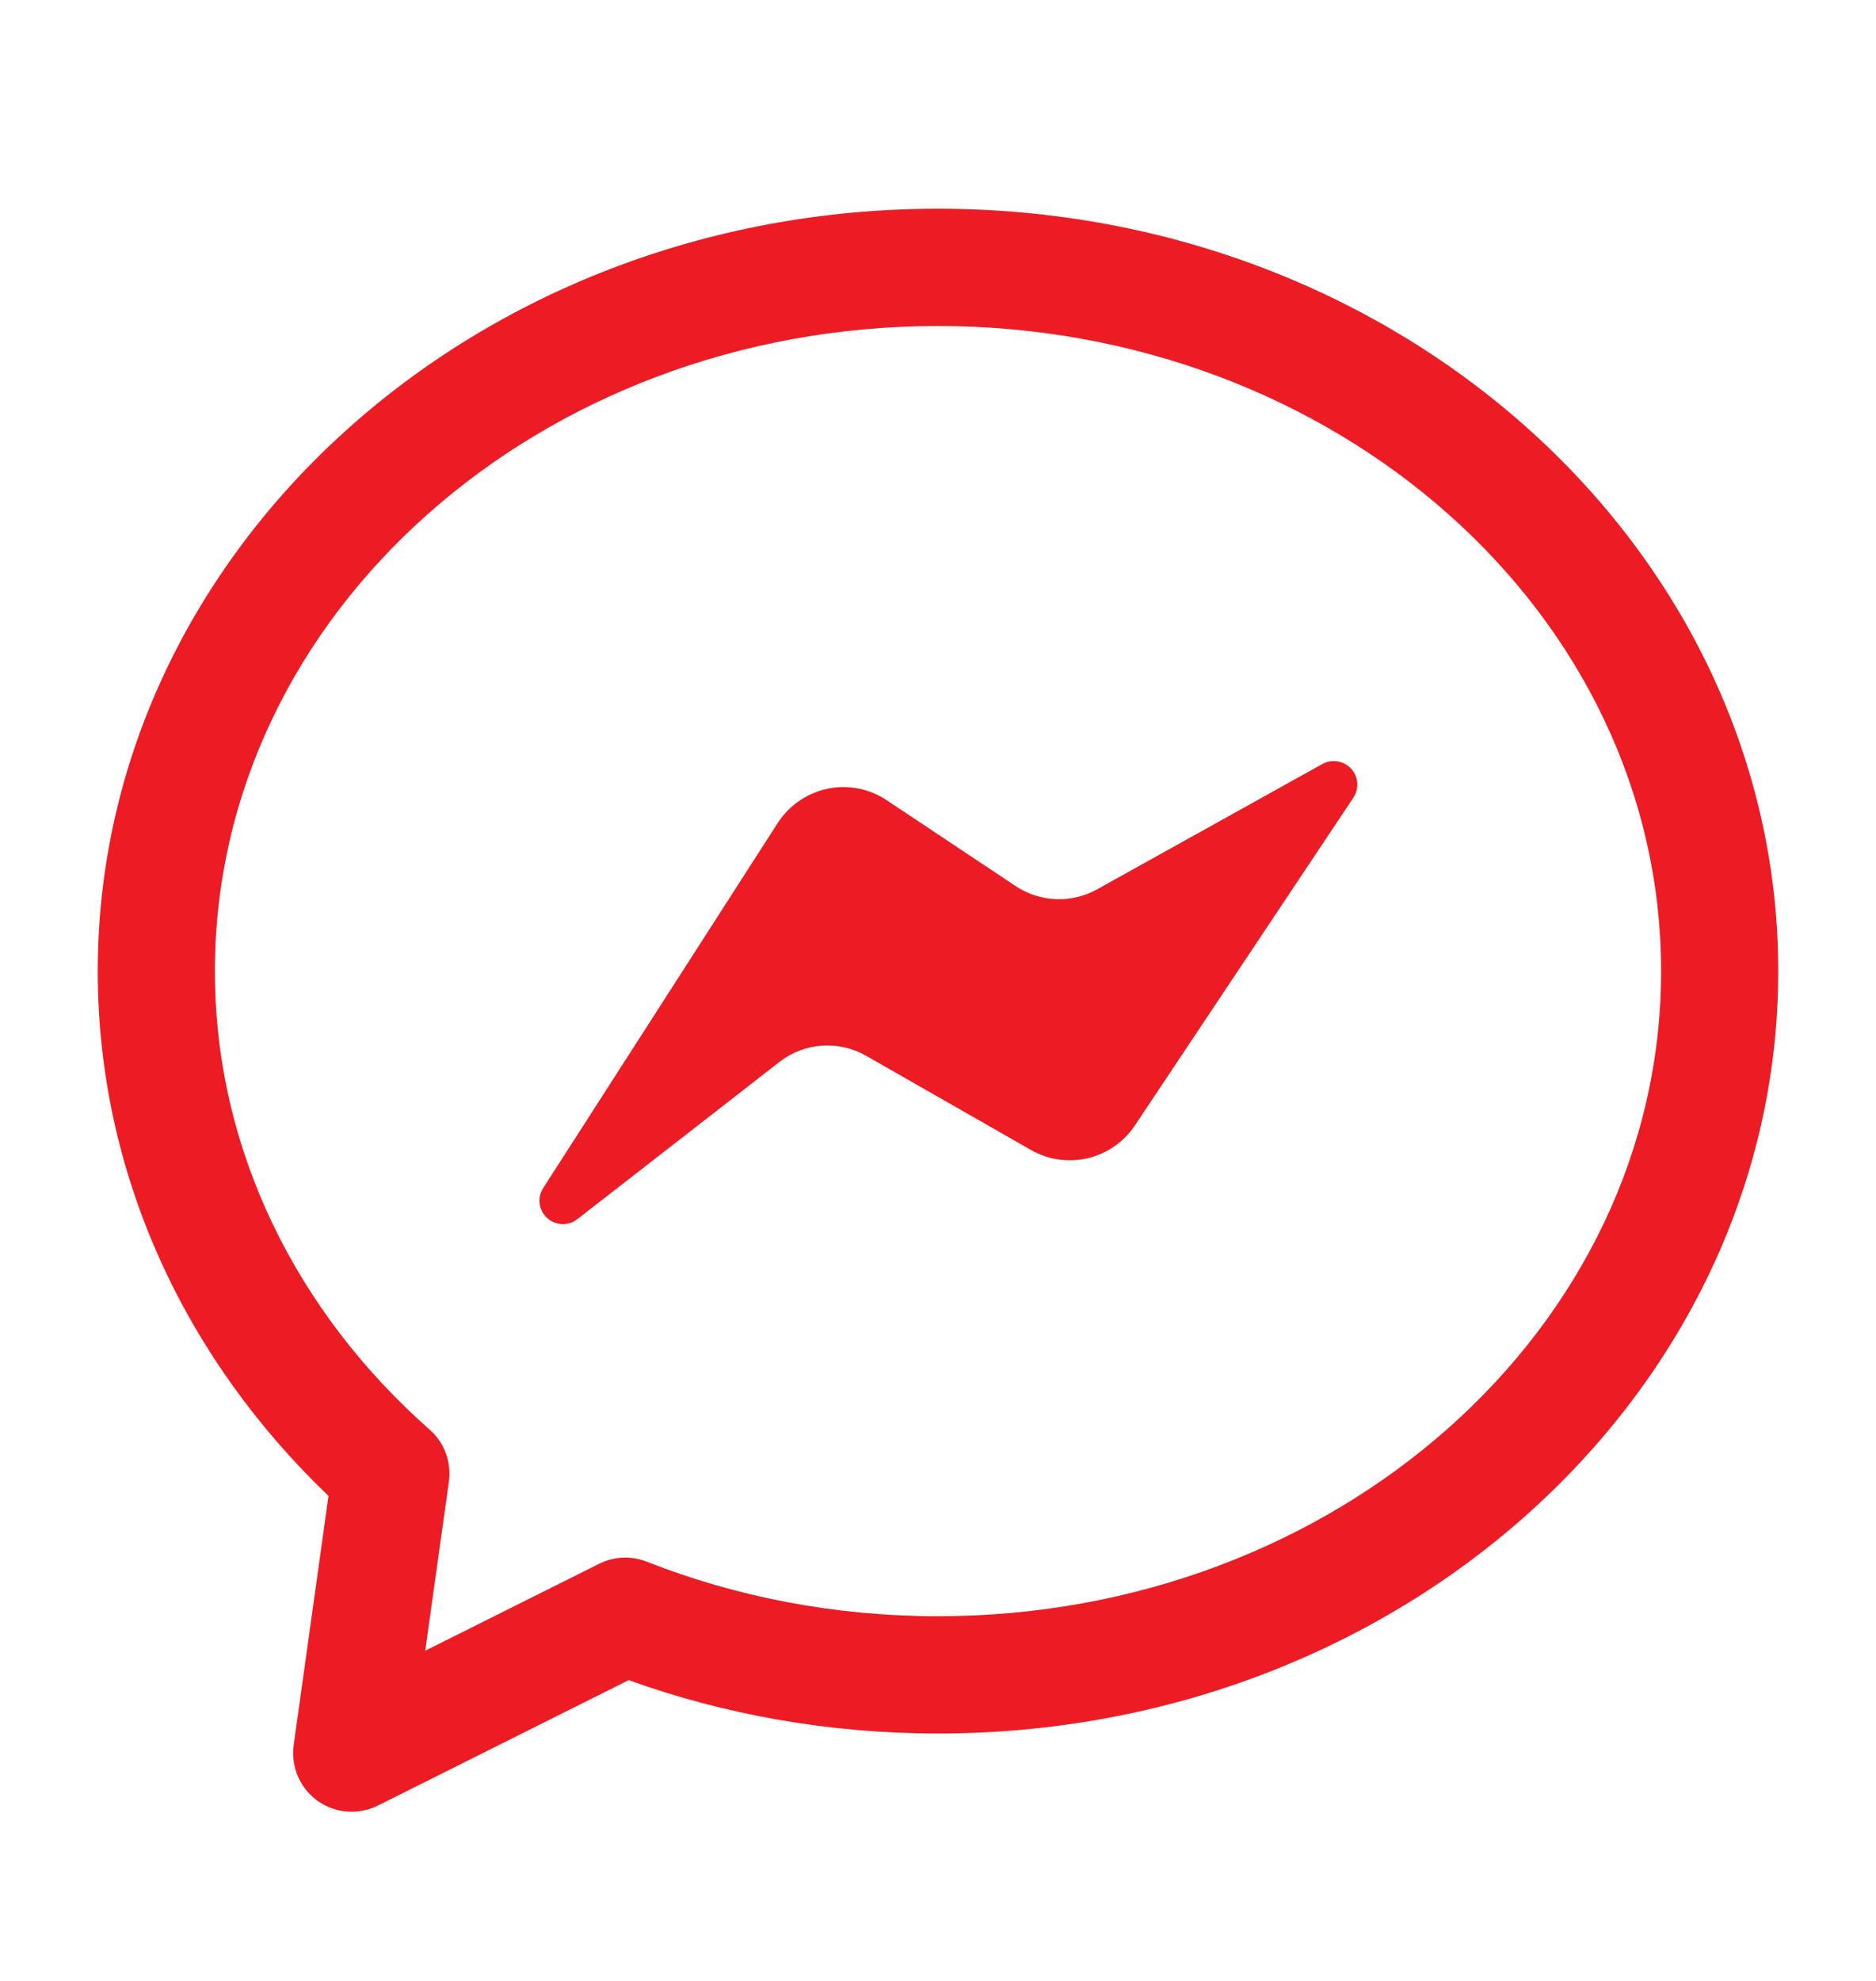
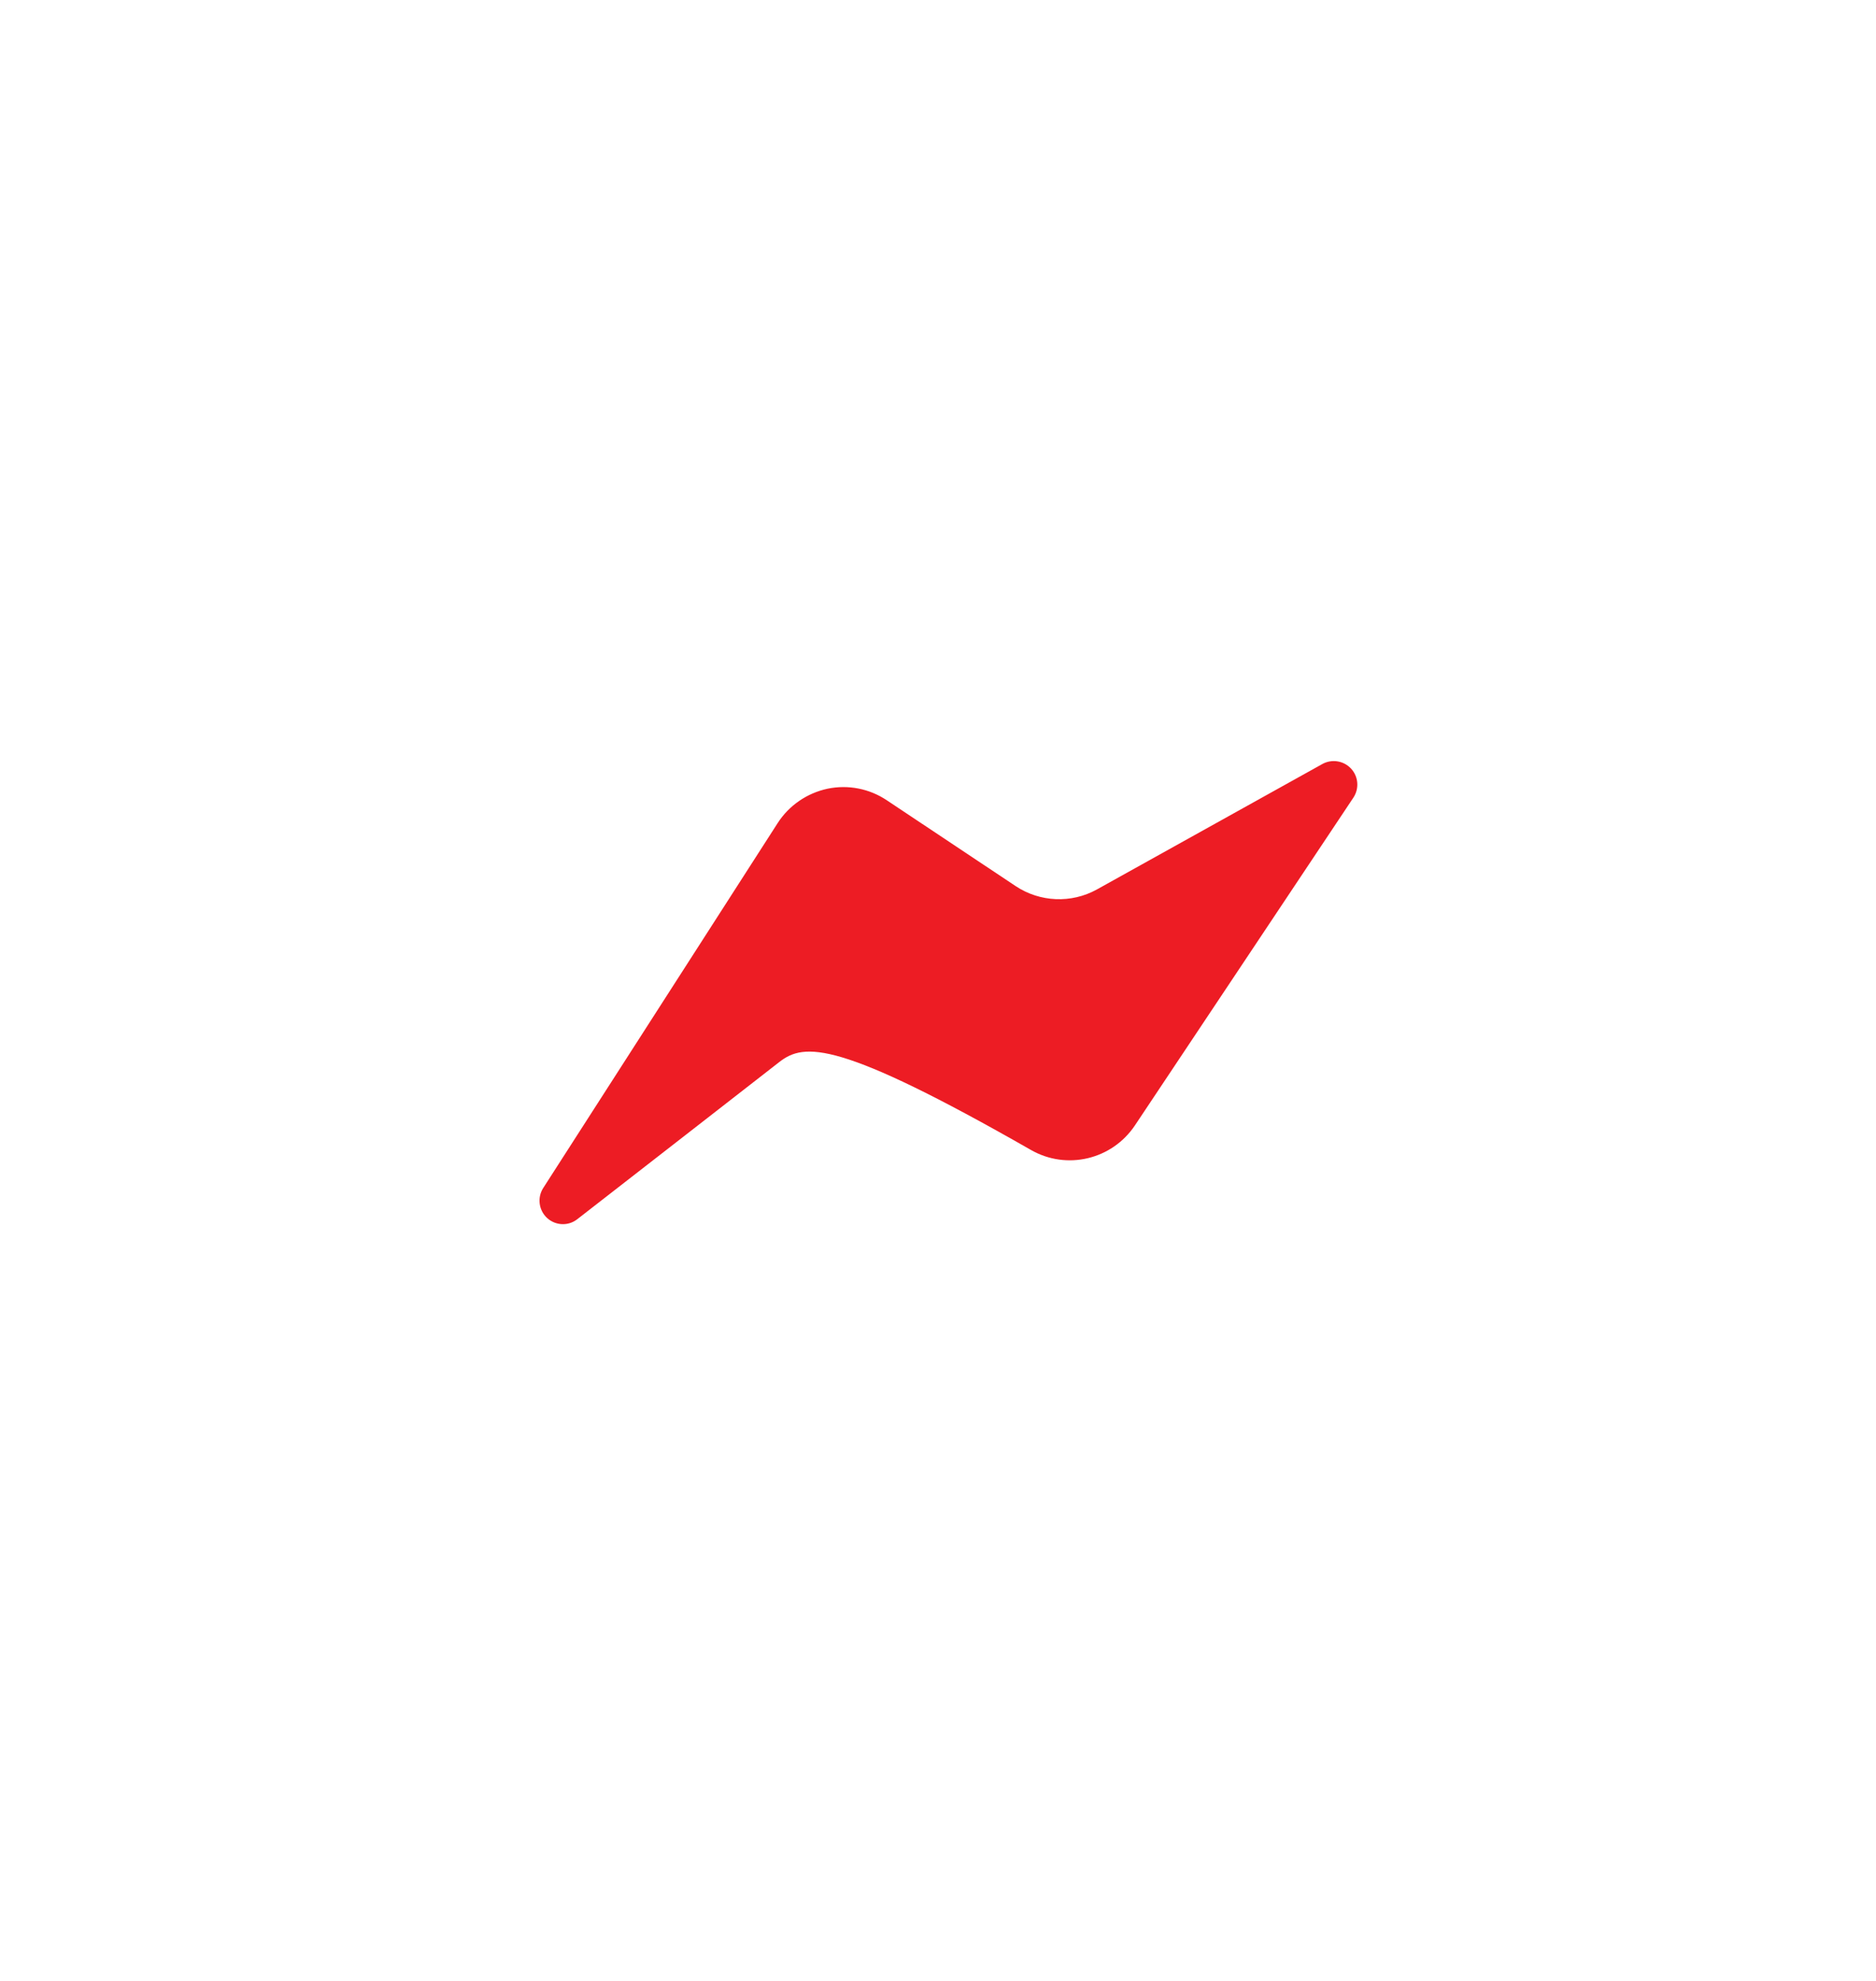
<svg xmlns="http://www.w3.org/2000/svg" width="18" height="19" viewBox="0 0 18 19" fill="none">
-   <path fill-rule="evenodd" clip-rule="evenodd" d="M9 2.002C13.466 2.002 17.062 5.296 17.062 9.315C17.062 13.333 13.466 16.627 9 16.627C7.952 16.627 6.949 16.445 6.032 16.115L3.626 17.318C3.439 17.411 3.217 17.394 3.046 17.272C2.877 17.15 2.789 16.944 2.818 16.737L3.152 14.348C1.777 13.034 0.938 11.261 0.938 9.315C0.938 5.296 4.535 2.002 9 2.002ZM9 3.127C5.186 3.127 2.062 5.883 2.062 9.315C2.062 11.038 2.854 12.593 4.122 13.712C4.264 13.837 4.333 14.024 4.307 14.212L4.08 15.833L5.749 14.999C5.891 14.928 6.058 14.92 6.206 14.979C7.062 15.316 8.007 15.502 9 15.502C12.814 15.502 15.938 12.747 15.938 9.315C15.938 5.883 12.814 3.127 9 3.127Z" fill="#ED1C24" />
-   <path fill-rule="evenodd" clip-rule="evenodd" d="M5.539 11.694C5.453 11.762 5.33 11.756 5.25 11.683C5.169 11.609 5.153 11.487 5.212 11.395C5.895 10.332 6.903 8.765 7.462 7.894C7.571 7.725 7.744 7.607 7.94 7.565C8.137 7.524 8.342 7.564 8.509 7.676C8.908 7.941 9.407 8.274 9.745 8.499C9.978 8.654 10.28 8.667 10.525 8.531C11.056 8.236 12.005 7.708 12.688 7.328C12.779 7.278 12.893 7.296 12.964 7.373C13.034 7.449 13.043 7.563 12.986 7.65C12.39 8.543 11.424 9.992 10.889 10.795C10.669 11.123 10.235 11.226 9.892 11.03C9.409 10.754 8.743 10.373 8.311 10.127C8.047 9.976 7.718 9.999 7.478 10.186C7.005 10.554 6.196 11.184 5.539 11.694Z" fill="#ED1C24" />
+   <path fill-rule="evenodd" clip-rule="evenodd" d="M5.539 11.694C5.453 11.762 5.33 11.756 5.25 11.683C5.169 11.609 5.153 11.487 5.212 11.395C5.895 10.332 6.903 8.765 7.462 7.894C7.571 7.725 7.744 7.607 7.94 7.565C8.137 7.524 8.342 7.564 8.509 7.676C8.908 7.941 9.407 8.274 9.745 8.499C9.978 8.654 10.28 8.667 10.525 8.531C11.056 8.236 12.005 7.708 12.688 7.328C12.779 7.278 12.893 7.296 12.964 7.373C13.034 7.449 13.043 7.563 12.986 7.65C12.39 8.543 11.424 9.992 10.889 10.795C10.669 11.123 10.235 11.226 9.892 11.03C8.047 9.976 7.718 9.999 7.478 10.186C7.005 10.554 6.196 11.184 5.539 11.694Z" fill="#ED1C24" />
</svg>